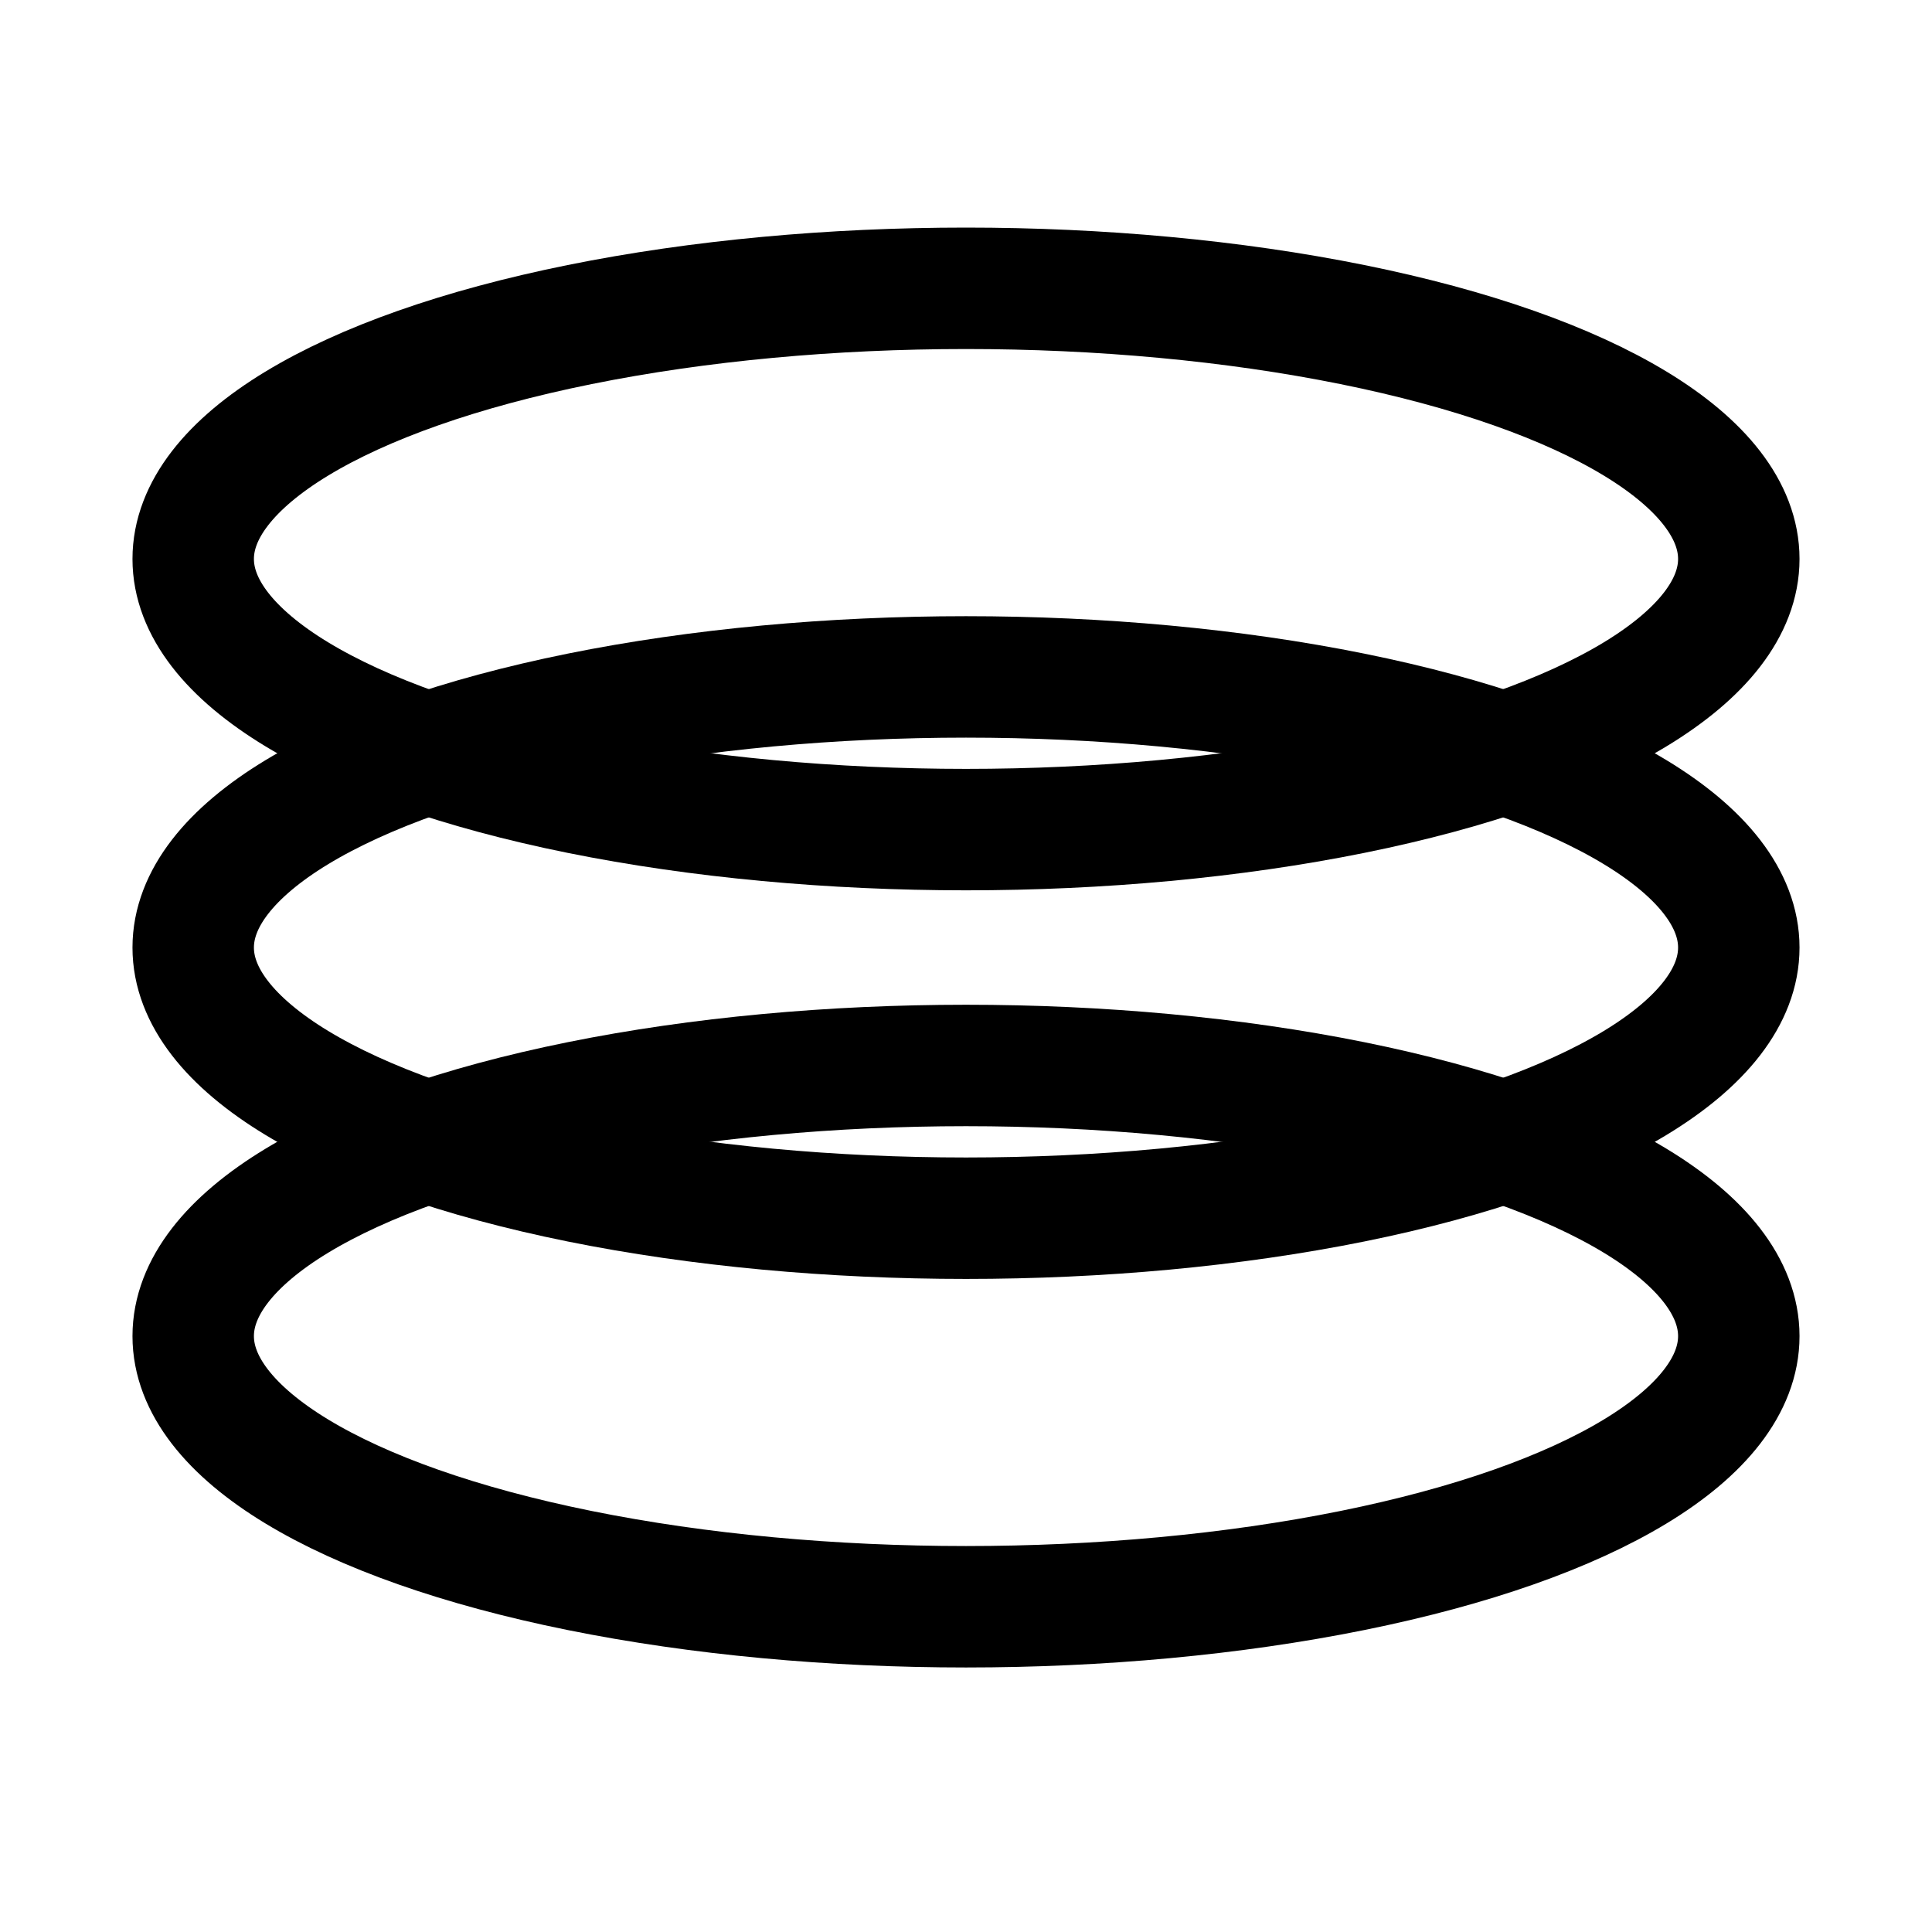
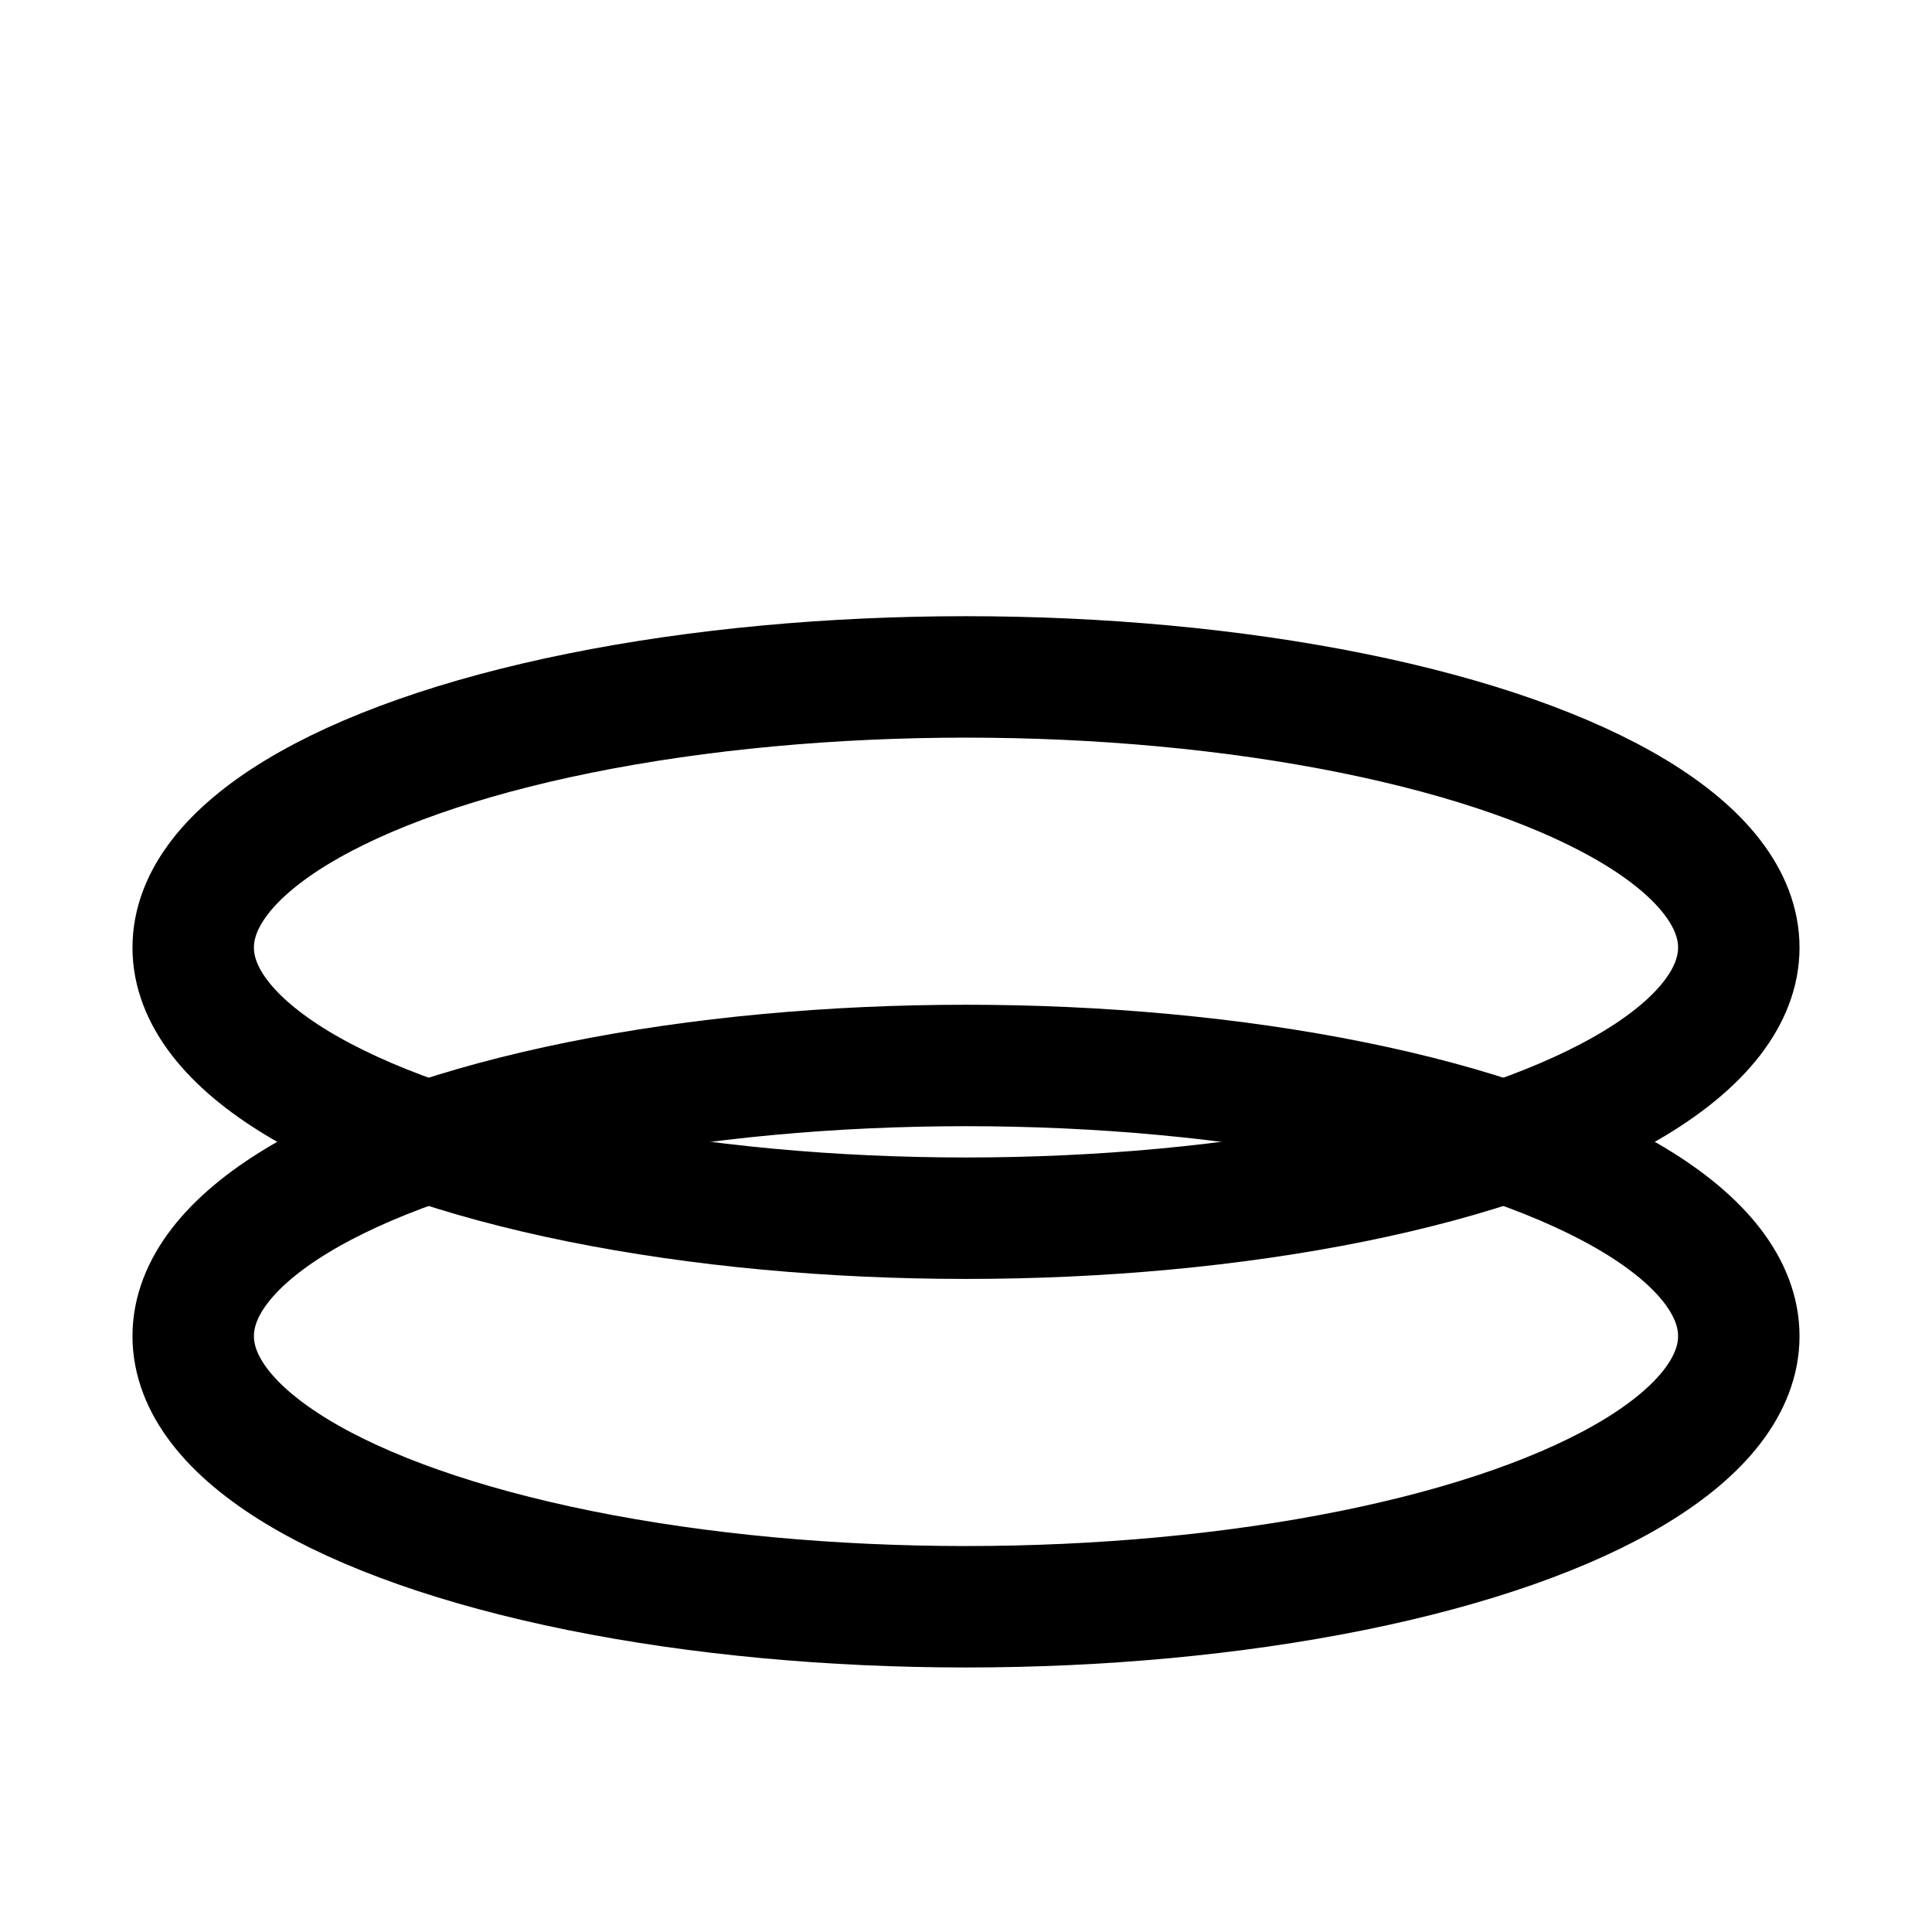
<svg xmlns="http://www.w3.org/2000/svg" width="35" height="35" viewBox="0 0 35 35" fill="none">
  <ellipse cx="17.5" cy="24.205" rx="14" ry="4.903" stroke="black" stroke-width="2.2" />
  <ellipse cx="17.5" cy="17.166" rx="14" ry="4.903" stroke="black" stroke-width="2.2" />
-   <ellipse cx="17.5" cy="10.126" rx="14" ry="4.903" stroke="black" stroke-width="2.2" />
</svg>